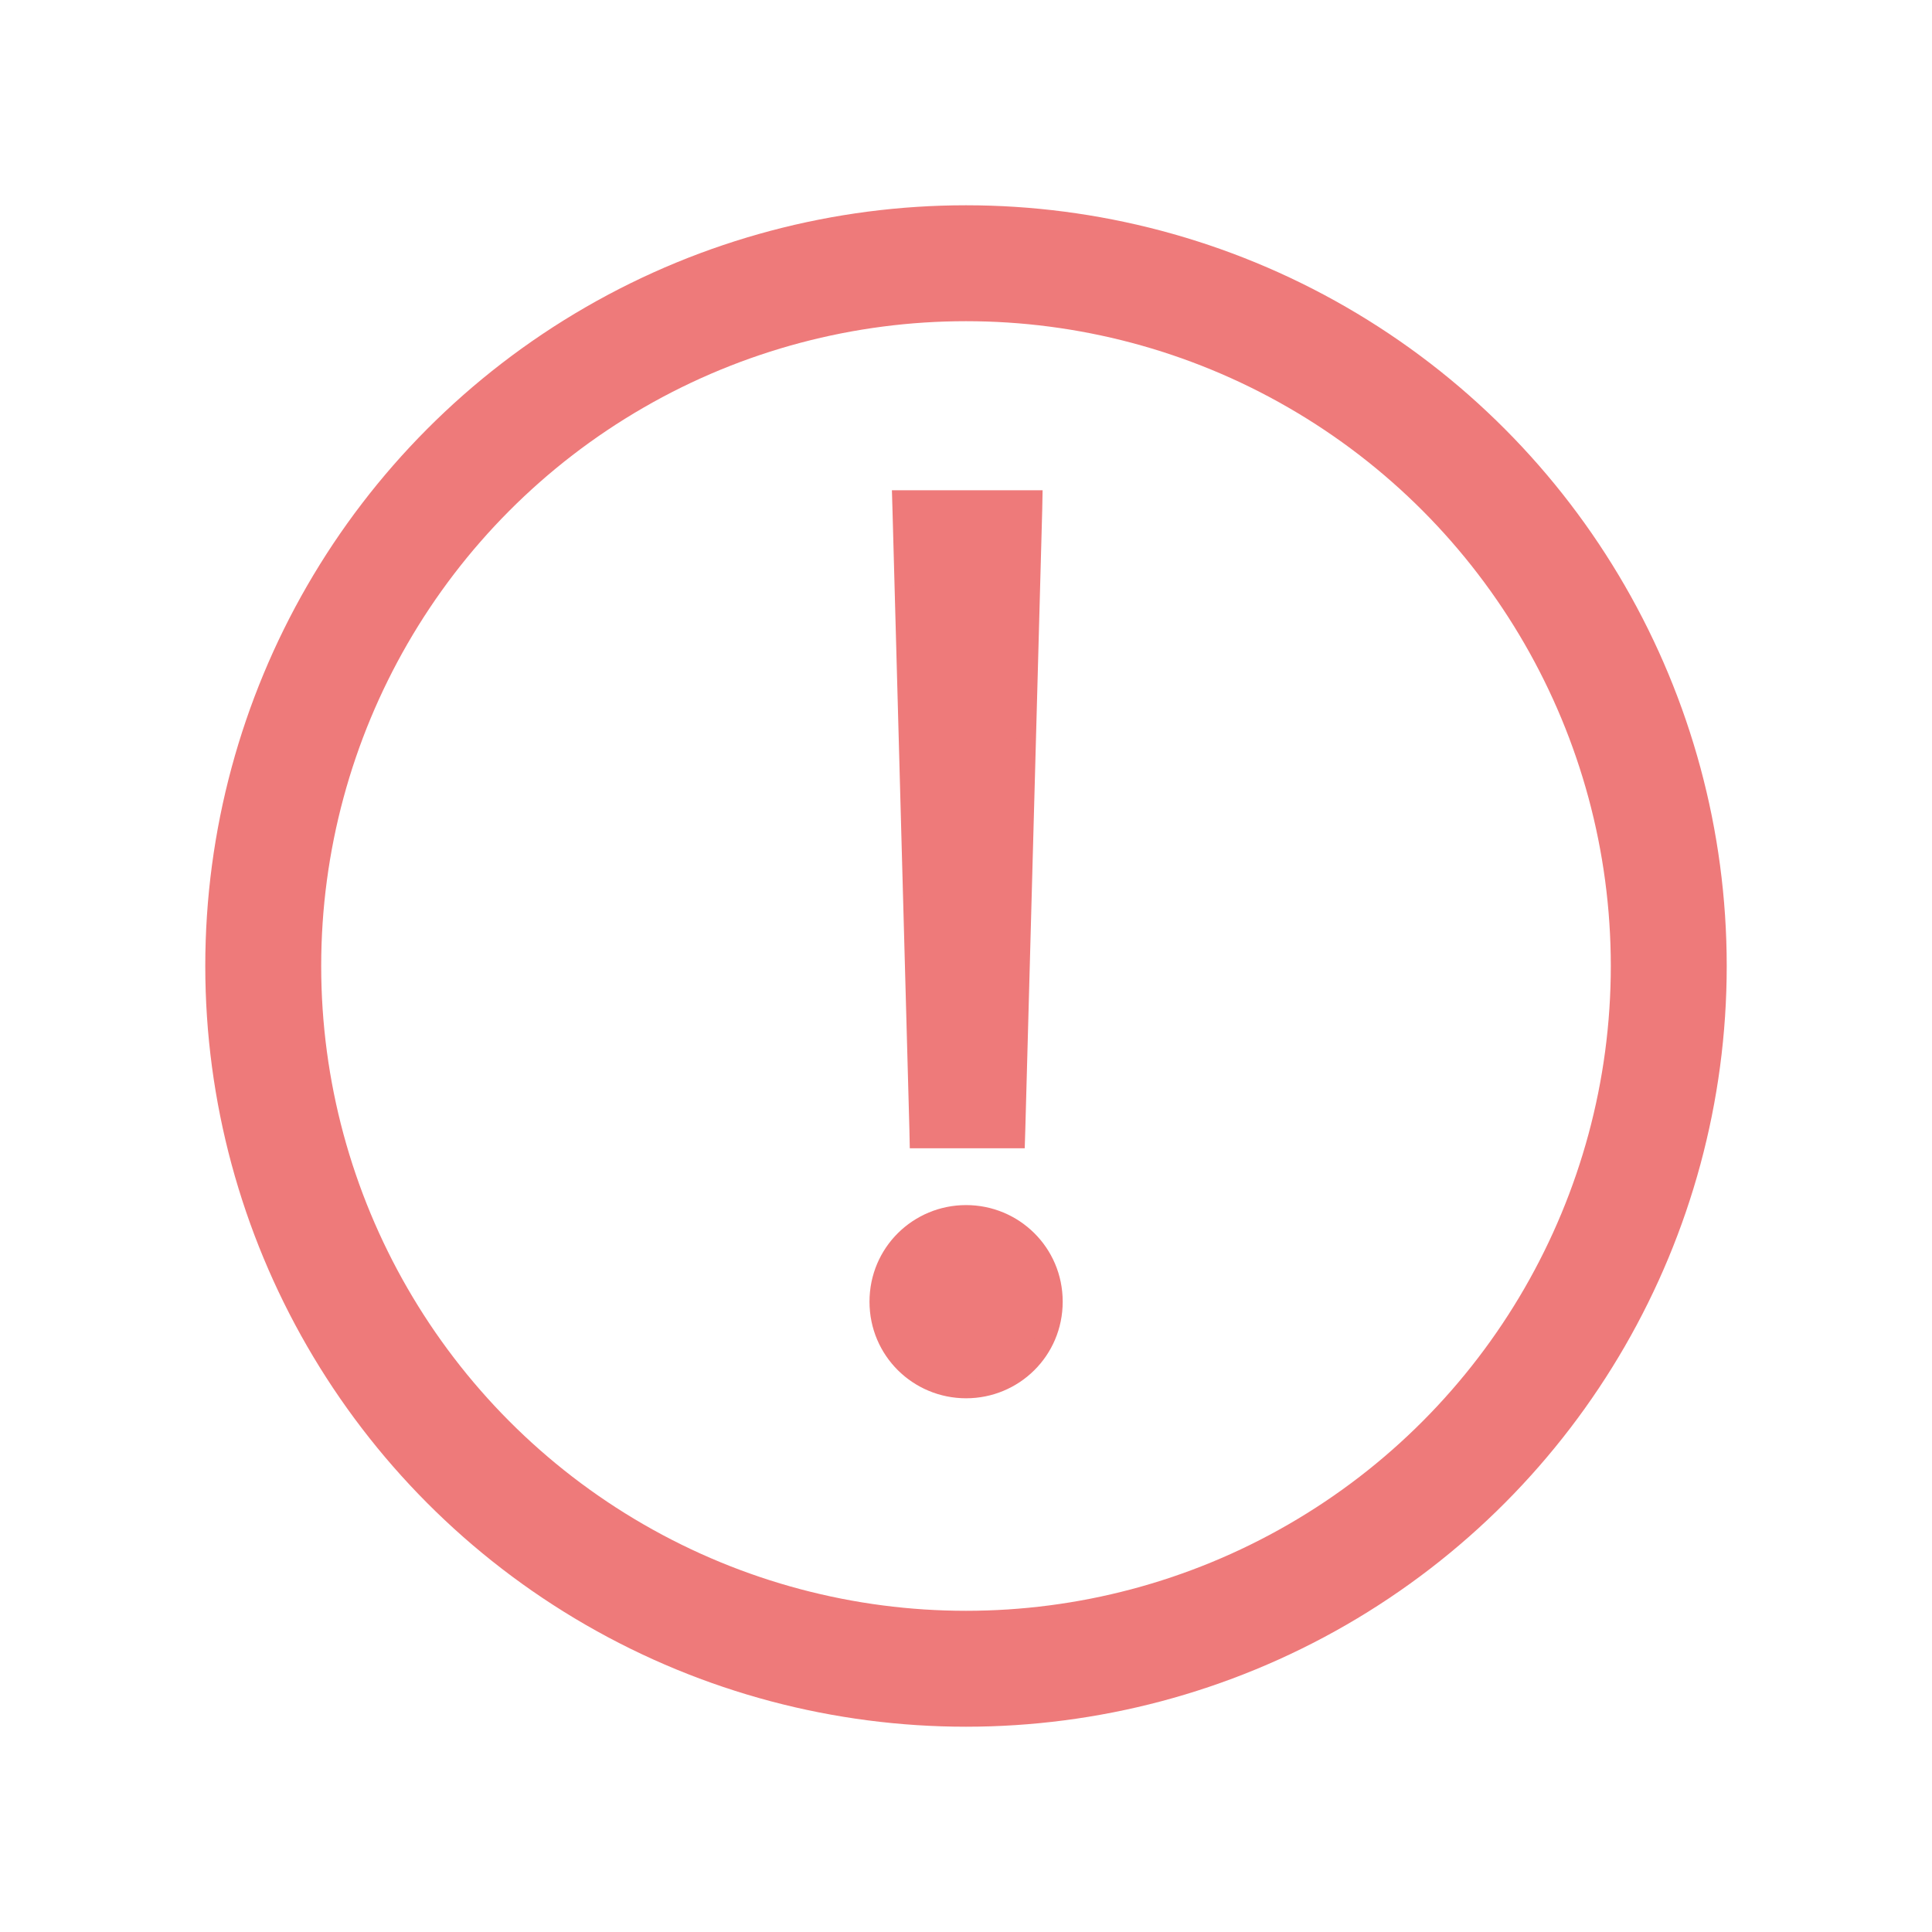
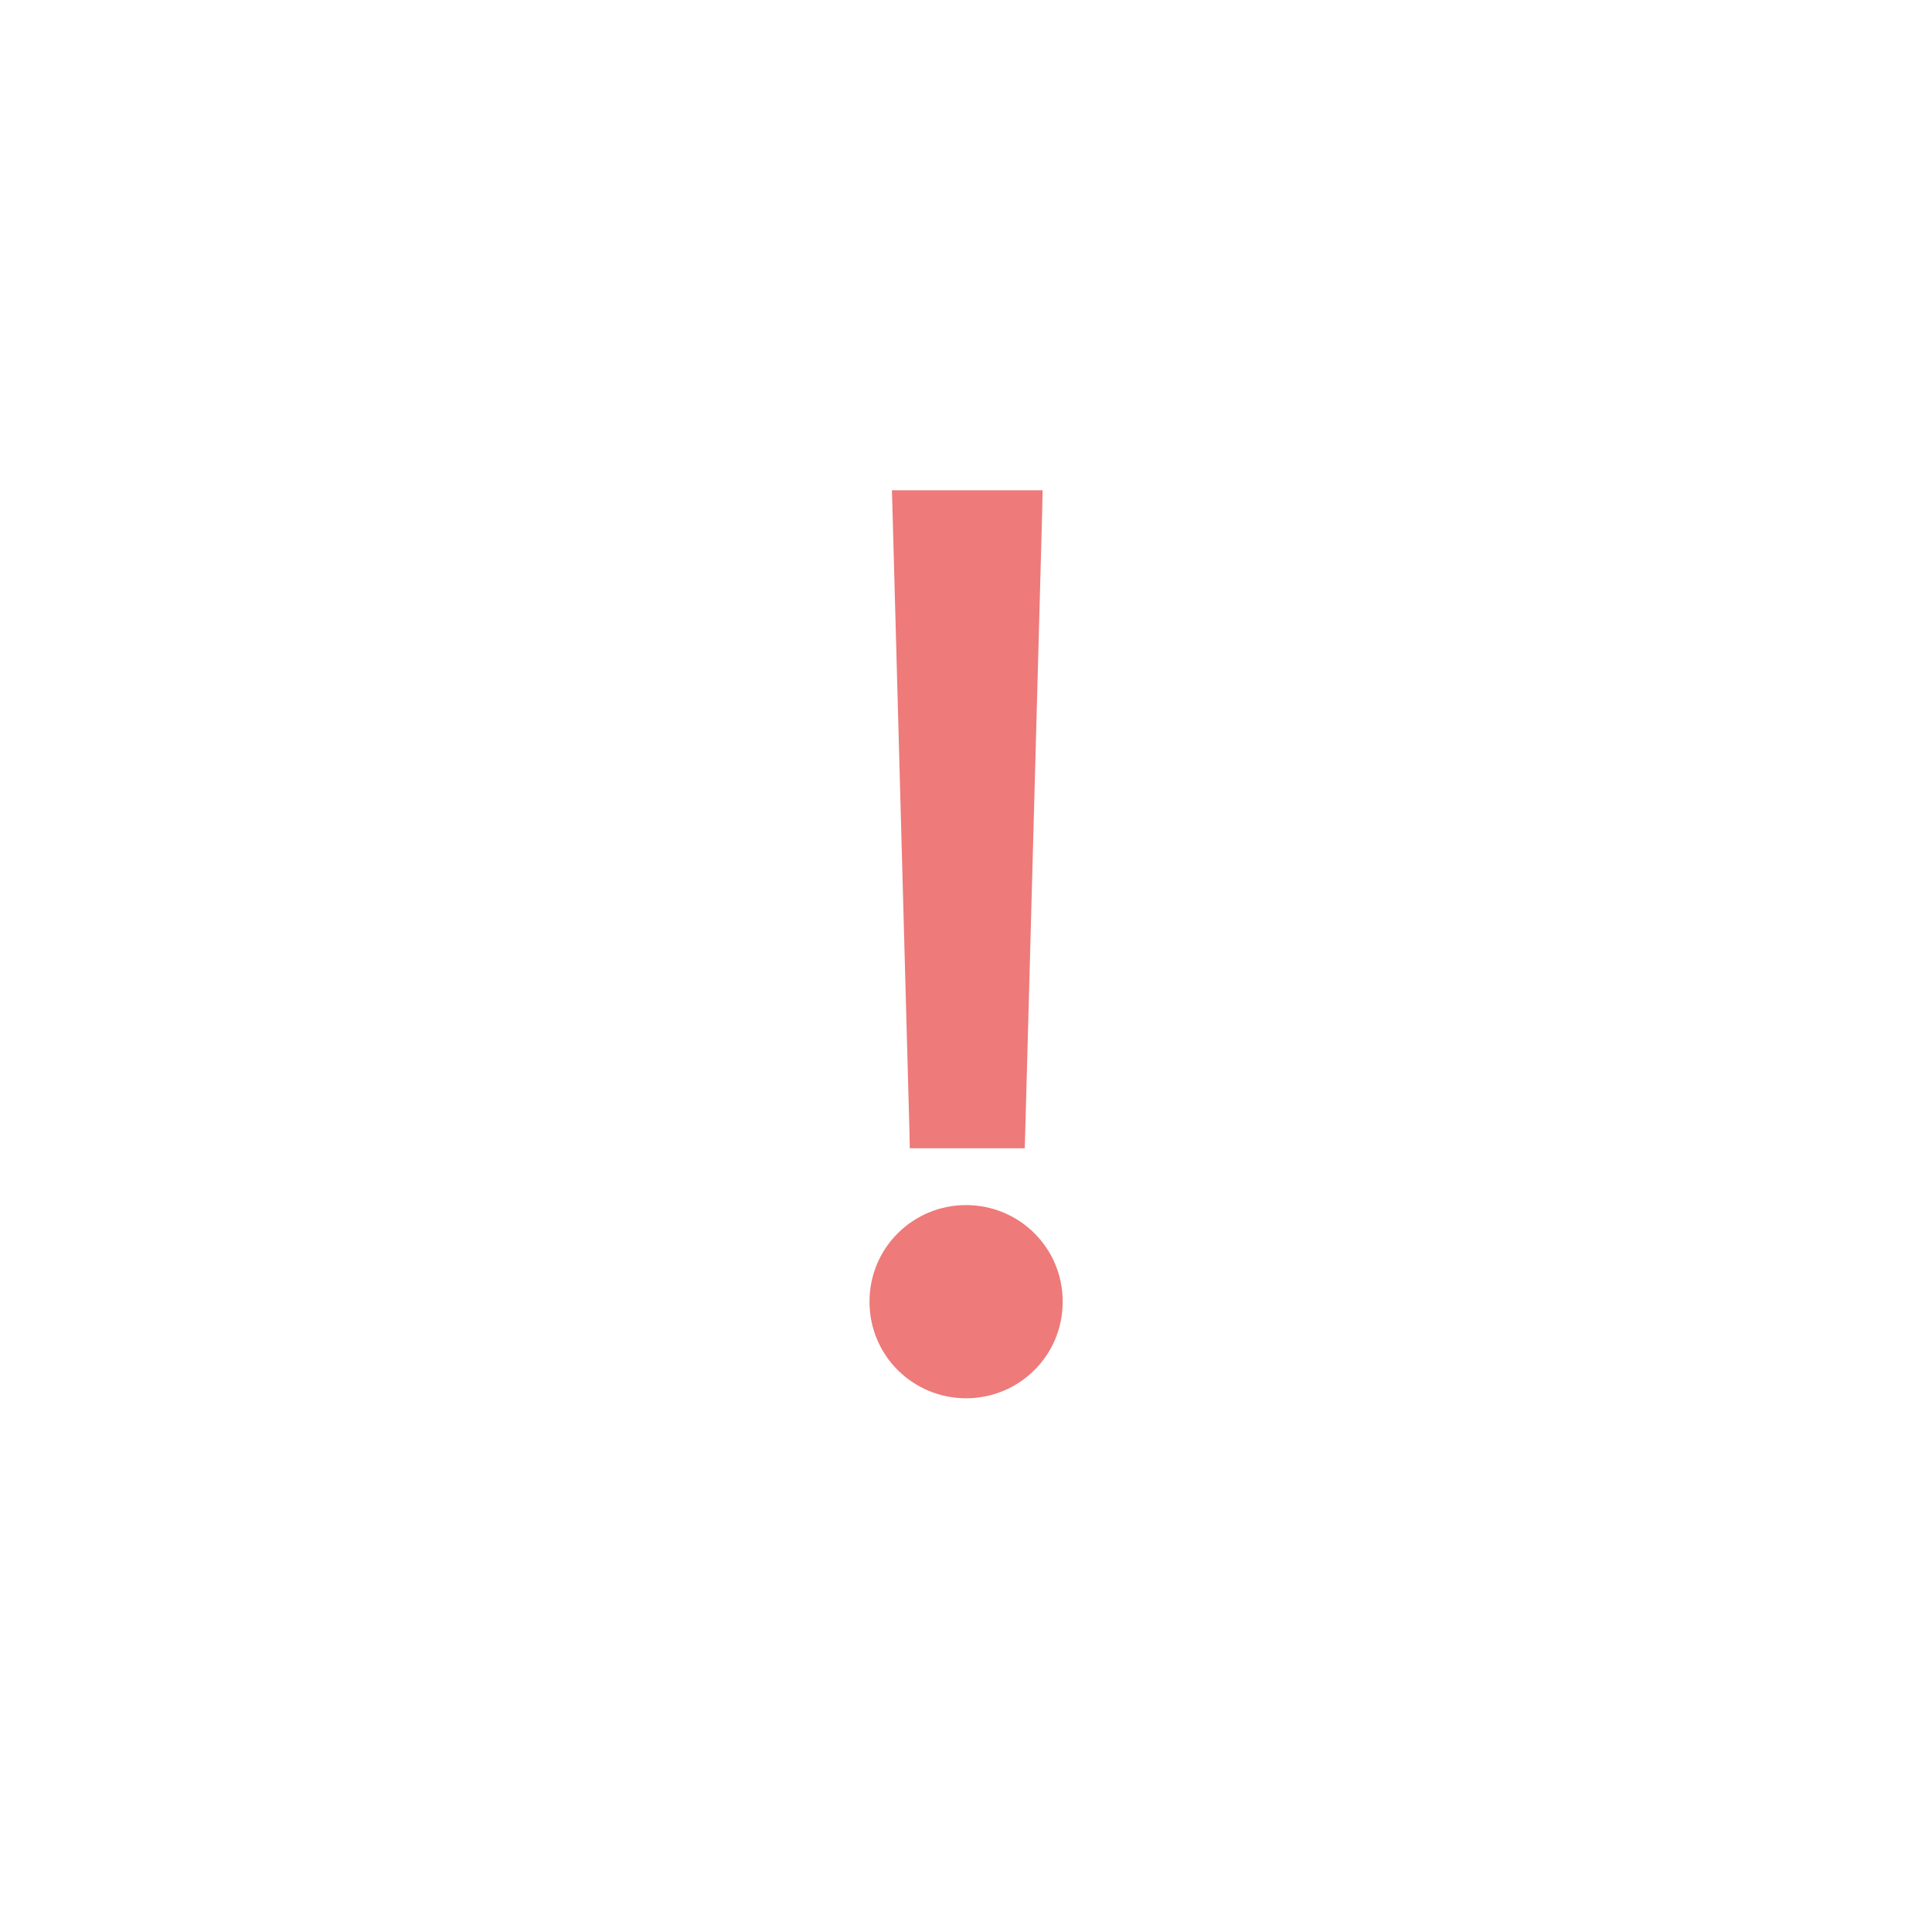
<svg xmlns="http://www.w3.org/2000/svg" width="20" height="20" viewBox="0 0 20 20" fill="none">
-   <circle cx="10" cy="10" r="7.275" stroke="#EE7A7A" stroke-width="1.2" />
-   <path d="M9.514 11.69L9.516 11.787H9.614H10.414H10.511L10.514 11.69L10.689 5.278L10.691 5.175H10.589H9.439H9.336L9.339 5.278L9.514 11.69ZM10.001 14.375C10.493 14.375 10.901 13.981 10.901 13.475C10.901 12.969 10.493 12.575 10.001 12.575C9.509 12.575 9.101 12.969 9.101 13.475C9.101 13.981 9.509 14.375 10.001 14.375Z" fill="#EE7A7A" stroke="#EE7A7A" stroke-width="0.2" />
+   <path d="M9.514 11.69L9.516 11.787H9.614H10.414H10.511L10.514 11.69L10.689 5.278L10.691 5.175H10.589H9.439H9.336L9.339 5.278L9.514 11.69M10.001 14.375C10.493 14.375 10.901 13.981 10.901 13.475C10.901 12.969 10.493 12.575 10.001 12.575C9.509 12.575 9.101 12.969 9.101 13.475C9.101 13.981 9.509 14.375 10.001 14.375Z" fill="#EE7A7A" stroke="#EE7A7A" stroke-width="0.2" />
</svg>